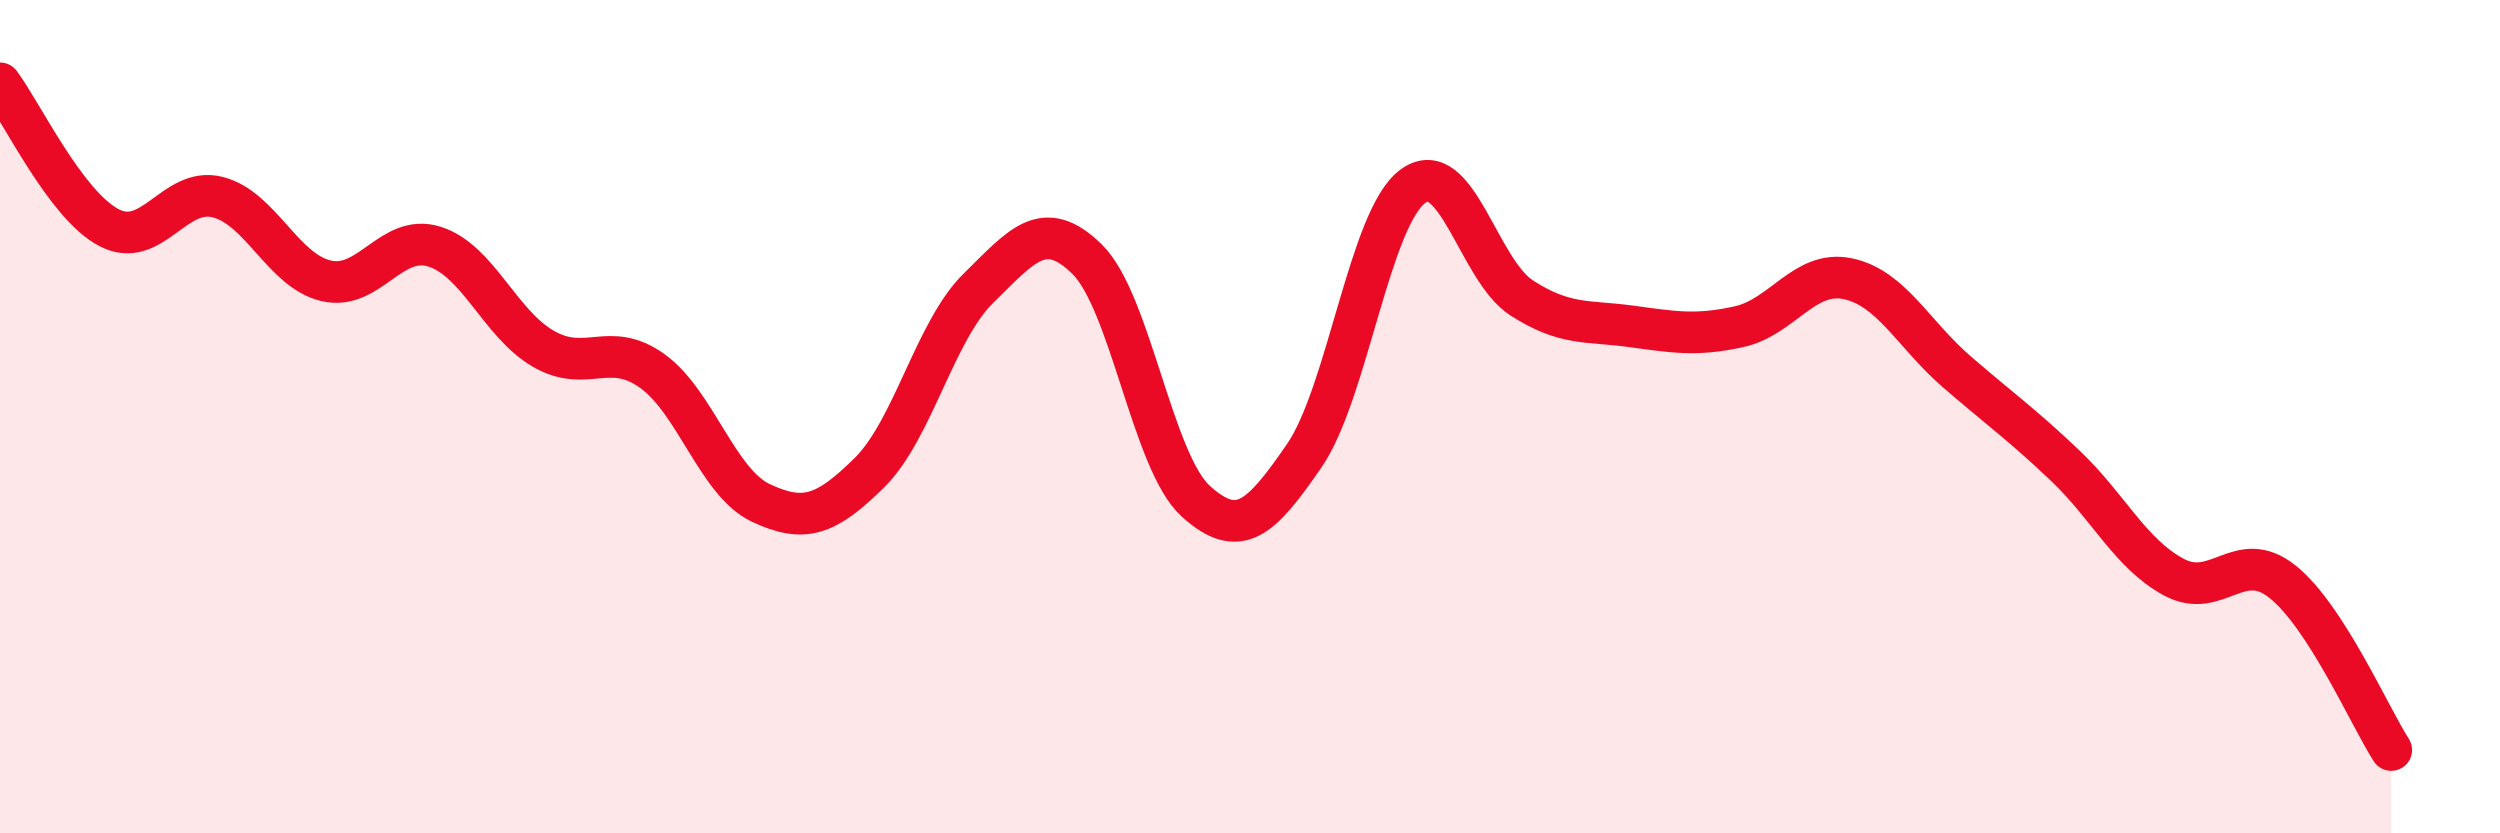
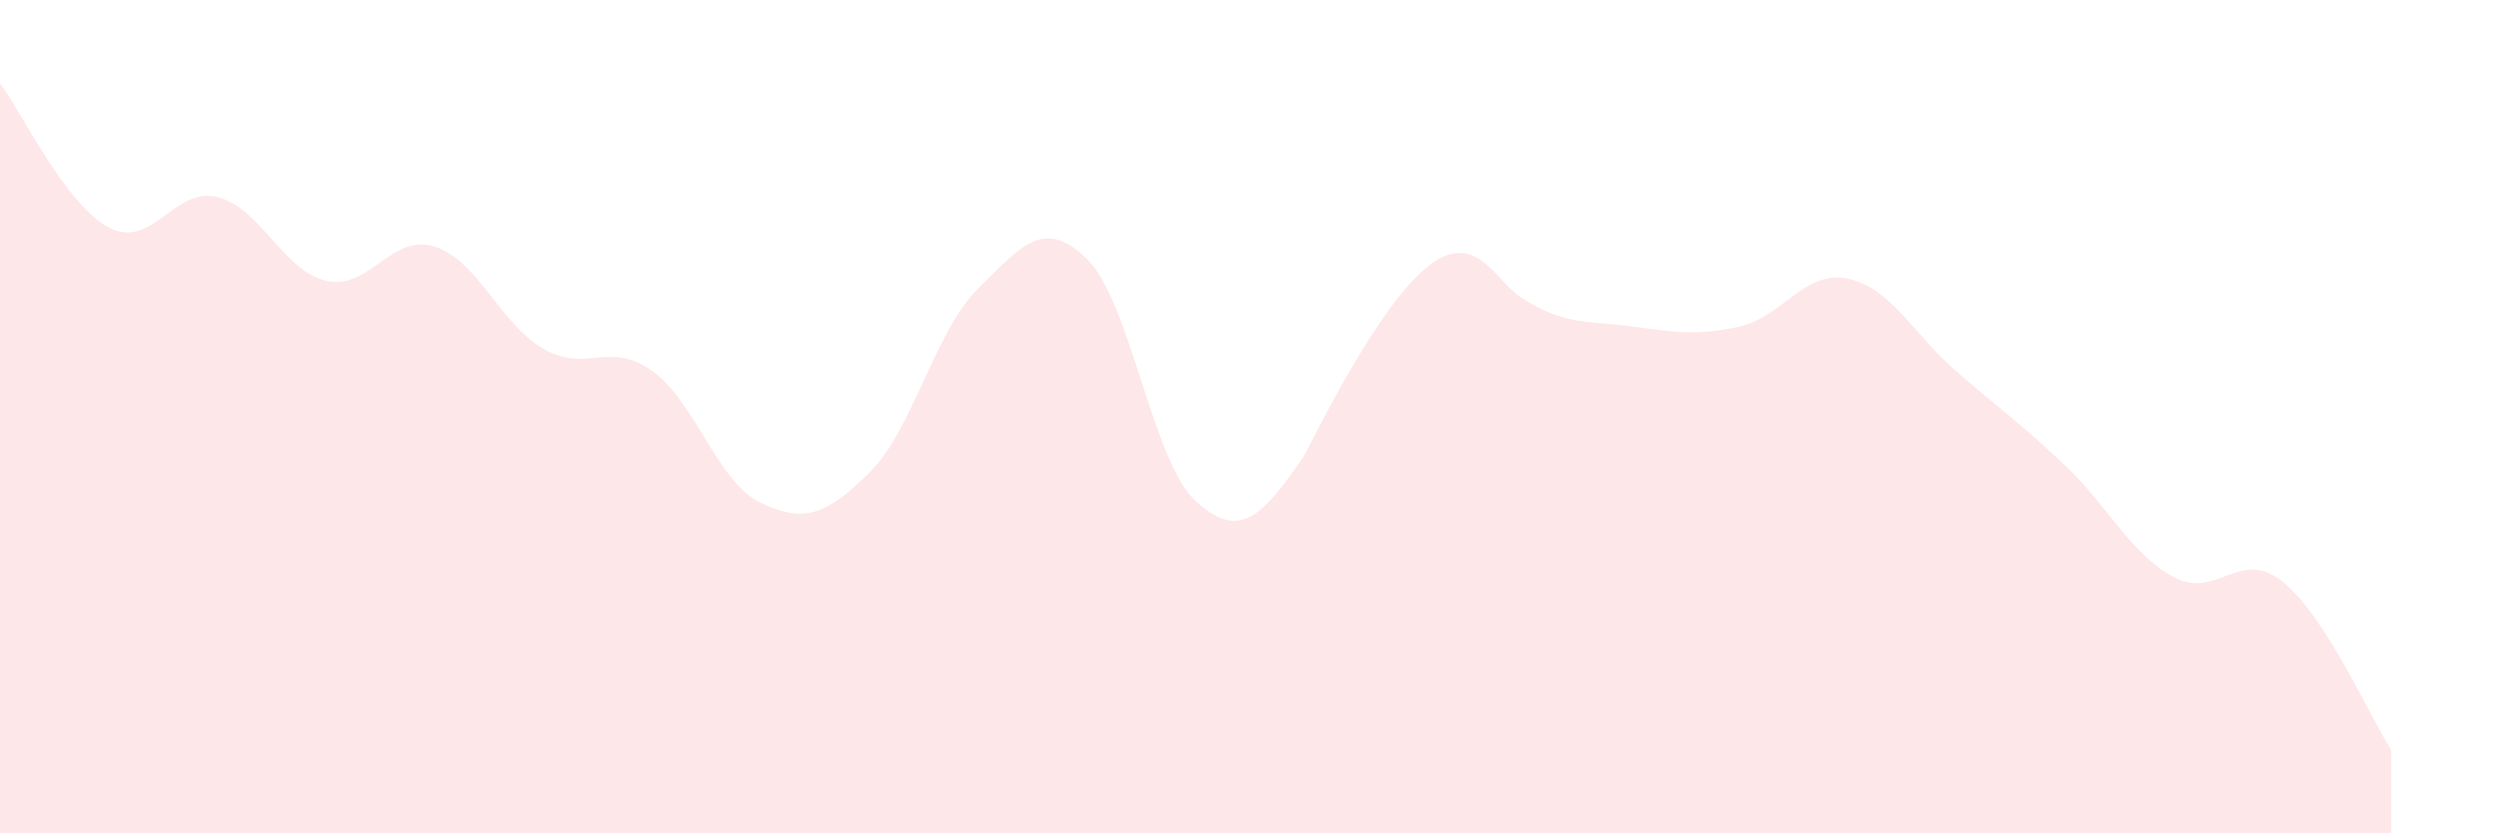
<svg xmlns="http://www.w3.org/2000/svg" width="60" height="20" viewBox="0 0 60 20">
-   <path d="M 0,2 C 0.52,2.69 1.57,4.91 2.61,5.46 C 3.65,6.01 4.18,4.47 5.22,4.73 C 6.26,4.99 6.79,6.5 7.83,6.74 C 8.87,6.98 9.39,5.59 10.43,5.92 C 11.47,6.25 12,7.77 13.04,8.37 C 14.08,8.97 14.61,8.16 15.65,8.9 C 16.69,9.64 17.22,11.58 18.26,12.07 C 19.3,12.56 19.83,12.37 20.87,11.34 C 21.91,10.31 22.44,7.94 23.48,6.92 C 24.52,5.9 25.05,5.2 26.09,6.22 C 27.13,7.24 27.66,11.09 28.7,12.03 C 29.74,12.97 30.26,12.45 31.3,10.94 C 32.34,9.43 32.87,5.23 33.91,4.47 C 34.95,3.71 35.48,6.48 36.52,7.15 C 37.56,7.82 38.09,7.69 39.13,7.83 C 40.17,7.97 40.7,8.07 41.74,7.84 C 42.78,7.61 43.31,6.47 44.35,6.69 C 45.39,6.91 45.92,8.02 46.96,8.92 C 48,9.82 48.53,10.19 49.57,11.18 C 50.61,12.17 51.13,13.29 52.17,13.85 C 53.21,14.41 53.74,13.13 54.78,13.96 C 55.82,14.79 56.87,17.19 57.39,18L57.39 20L0 20Z" fill="#EB0A25" opacity="0.1" stroke-linecap="round" stroke-linejoin="round" />
-   <path d="M 0,2 C 0.52,2.69 1.57,4.91 2.61,5.46 C 3.65,6.01 4.18,4.47 5.22,4.73 C 6.26,4.99 6.79,6.5 7.83,6.74 C 8.87,6.98 9.39,5.59 10.43,5.92 C 11.47,6.25 12,7.77 13.04,8.37 C 14.08,8.97 14.61,8.16 15.65,8.9 C 16.69,9.64 17.22,11.58 18.26,12.07 C 19.3,12.56 19.83,12.37 20.87,11.34 C 21.91,10.31 22.44,7.94 23.48,6.92 C 24.52,5.9 25.05,5.2 26.09,6.22 C 27.13,7.24 27.66,11.09 28.7,12.03 C 29.74,12.97 30.26,12.45 31.3,10.94 C 32.34,9.43 32.87,5.23 33.91,4.47 C 34.95,3.71 35.48,6.48 36.52,7.15 C 37.56,7.82 38.09,7.69 39.13,7.83 C 40.17,7.97 40.7,8.07 41.74,7.84 C 42.78,7.61 43.31,6.47 44.35,6.69 C 45.39,6.91 45.92,8.02 46.96,8.92 C 48,9.82 48.53,10.19 49.57,11.18 C 50.61,12.17 51.13,13.29 52.17,13.85 C 53.21,14.41 53.74,13.13 54.78,13.96 C 55.82,14.79 56.87,17.19 57.39,18" stroke="#EB0A25" stroke-width="1" fill="none" stroke-linecap="round" stroke-linejoin="round" />
+   <path d="M 0,2 C 0.52,2.69 1.57,4.91 2.61,5.46 C 3.65,6.01 4.18,4.47 5.22,4.73 C 6.26,4.99 6.79,6.5 7.83,6.74 C 8.87,6.98 9.39,5.59 10.43,5.92 C 11.47,6.25 12,7.77 13.04,8.37 C 14.08,8.97 14.61,8.16 15.65,8.9 C 16.69,9.64 17.22,11.58 18.26,12.07 C 19.3,12.56 19.83,12.37 20.87,11.34 C 21.91,10.31 22.44,7.94 23.48,6.92 C 24.52,5.9 25.05,5.2 26.09,6.22 C 27.13,7.24 27.66,11.09 28.7,12.03 C 29.74,12.97 30.26,12.45 31.3,10.94 C 34.95,3.71 35.48,6.48 36.52,7.15 C 37.56,7.82 38.09,7.69 39.13,7.83 C 40.17,7.97 40.7,8.07 41.74,7.84 C 42.78,7.61 43.31,6.47 44.35,6.69 C 45.39,6.91 45.92,8.02 46.96,8.92 C 48,9.82 48.53,10.19 49.57,11.18 C 50.61,12.17 51.13,13.29 52.17,13.85 C 53.21,14.41 53.74,13.13 54.78,13.96 C 55.82,14.79 56.87,17.19 57.39,18L57.39 20L0 20Z" fill="#EB0A25" opacity="0.1" stroke-linecap="round" stroke-linejoin="round" />
</svg>